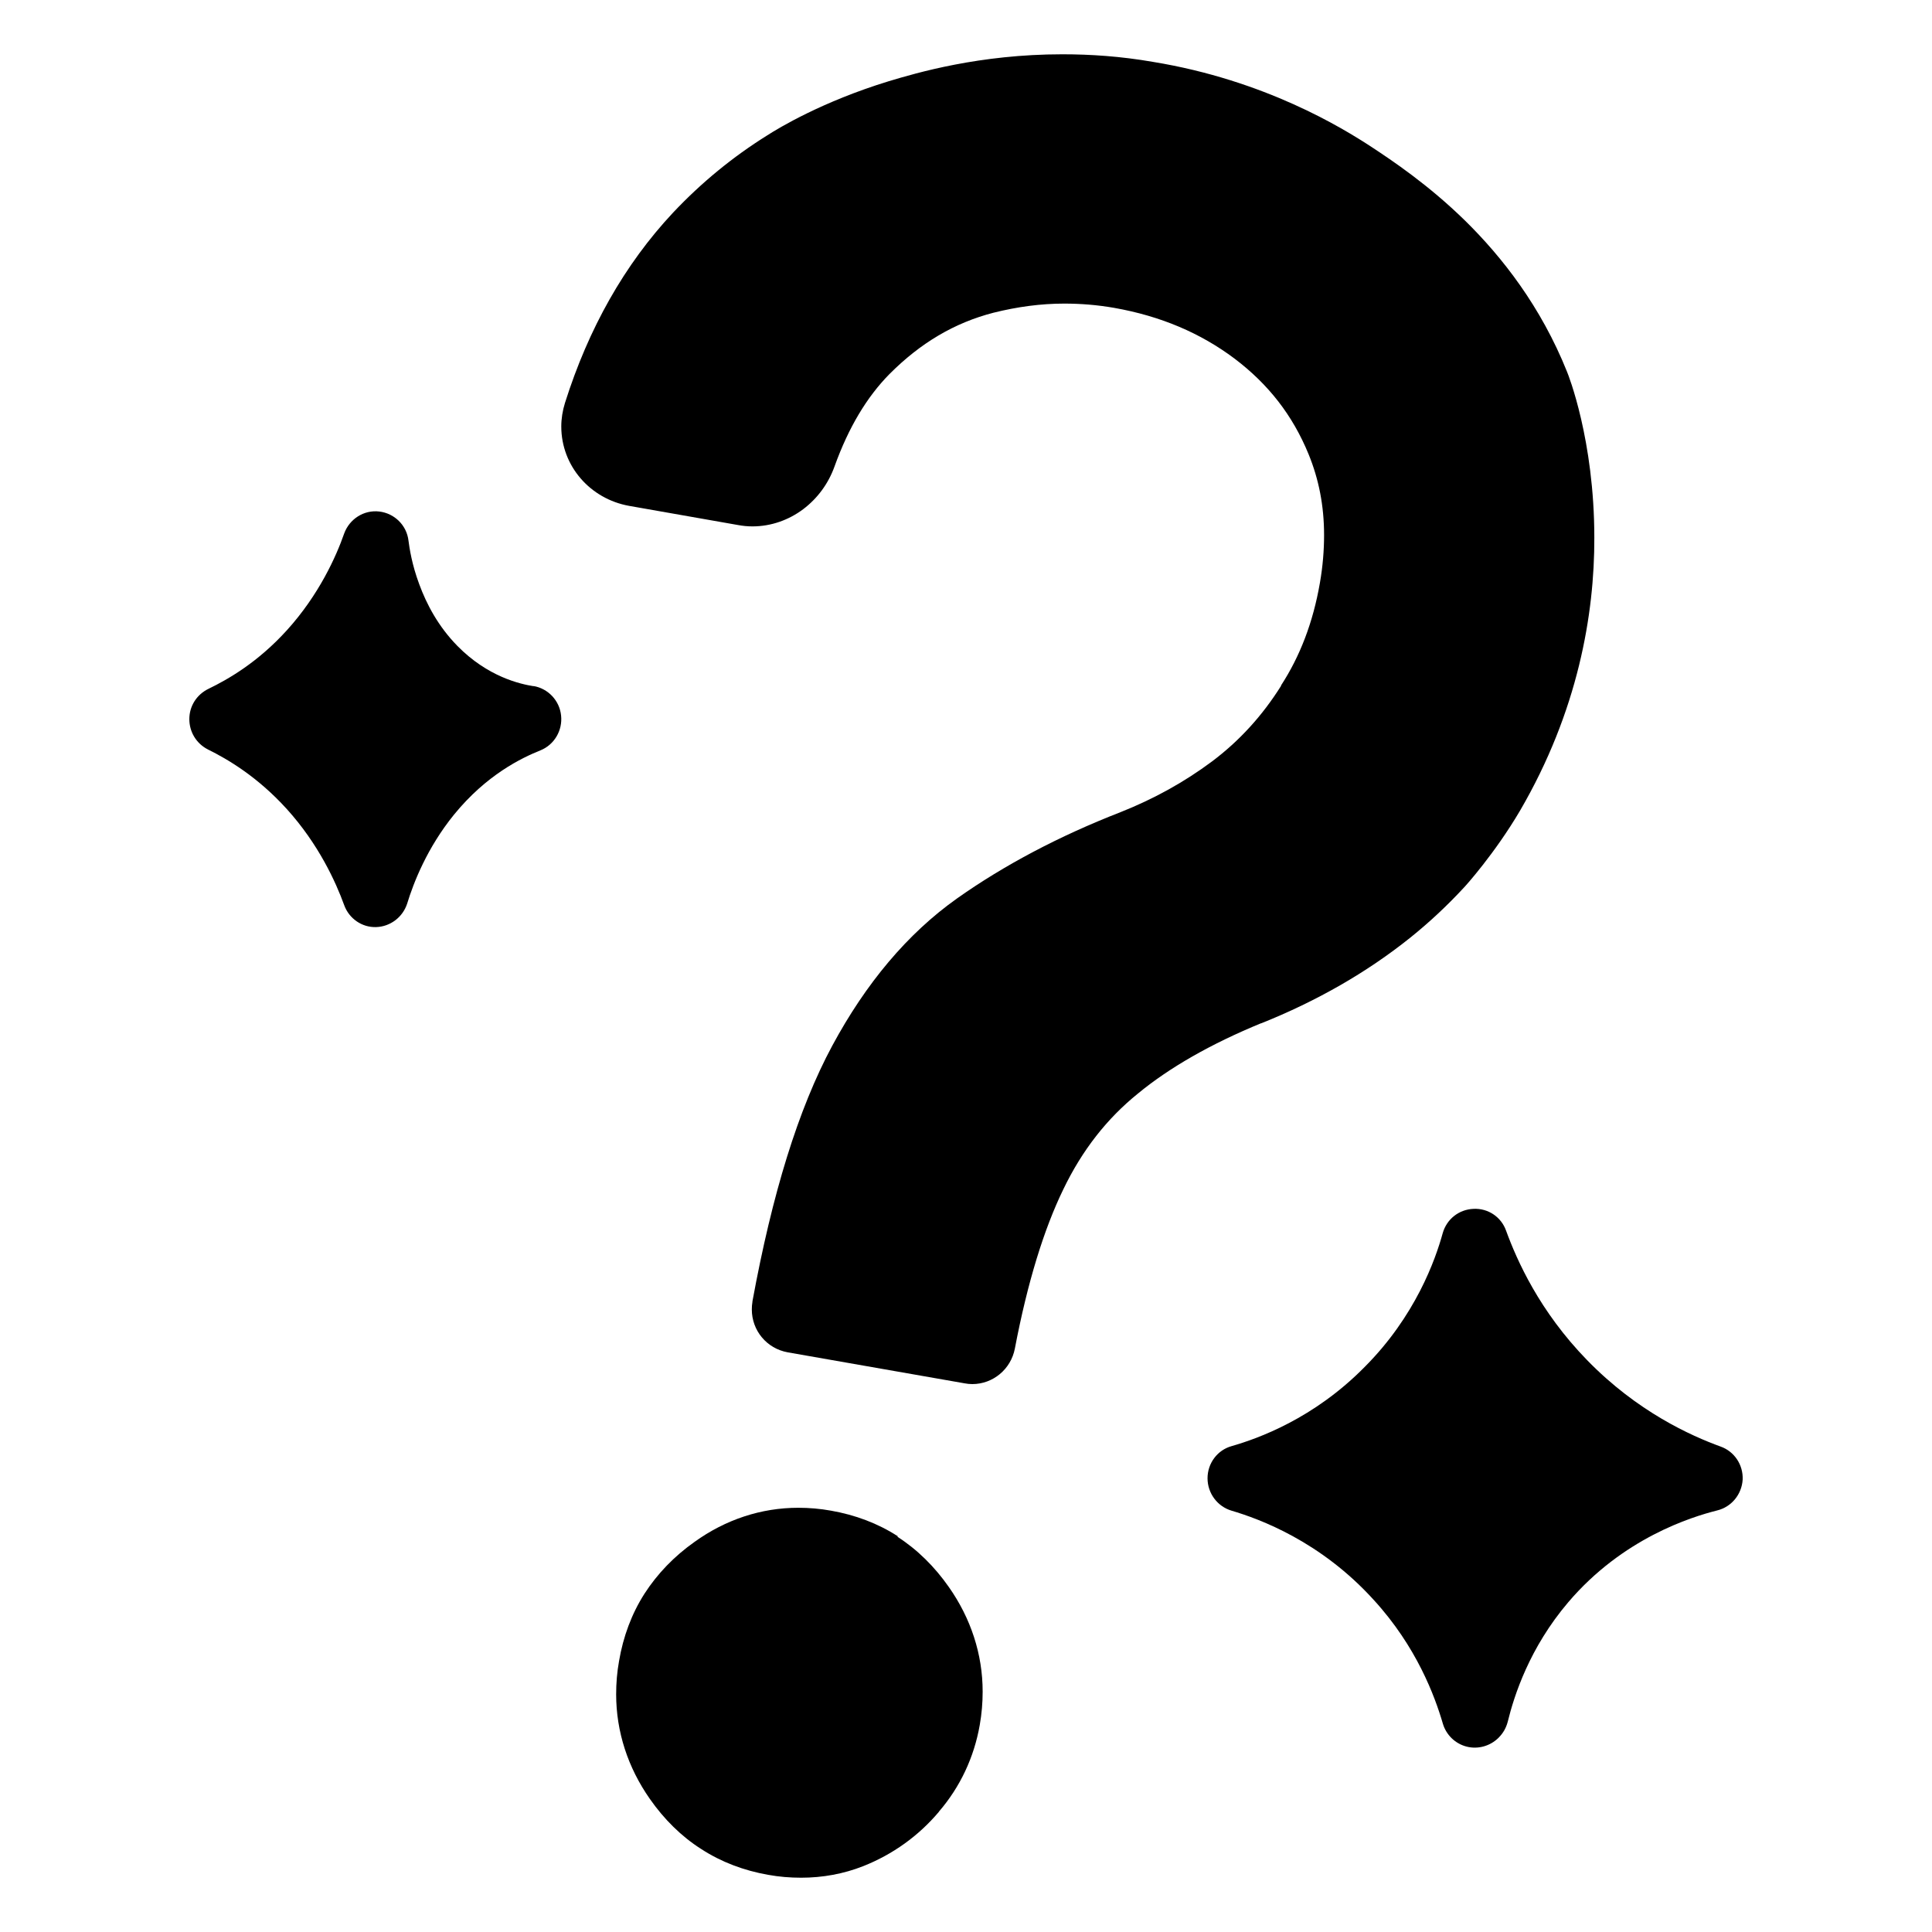
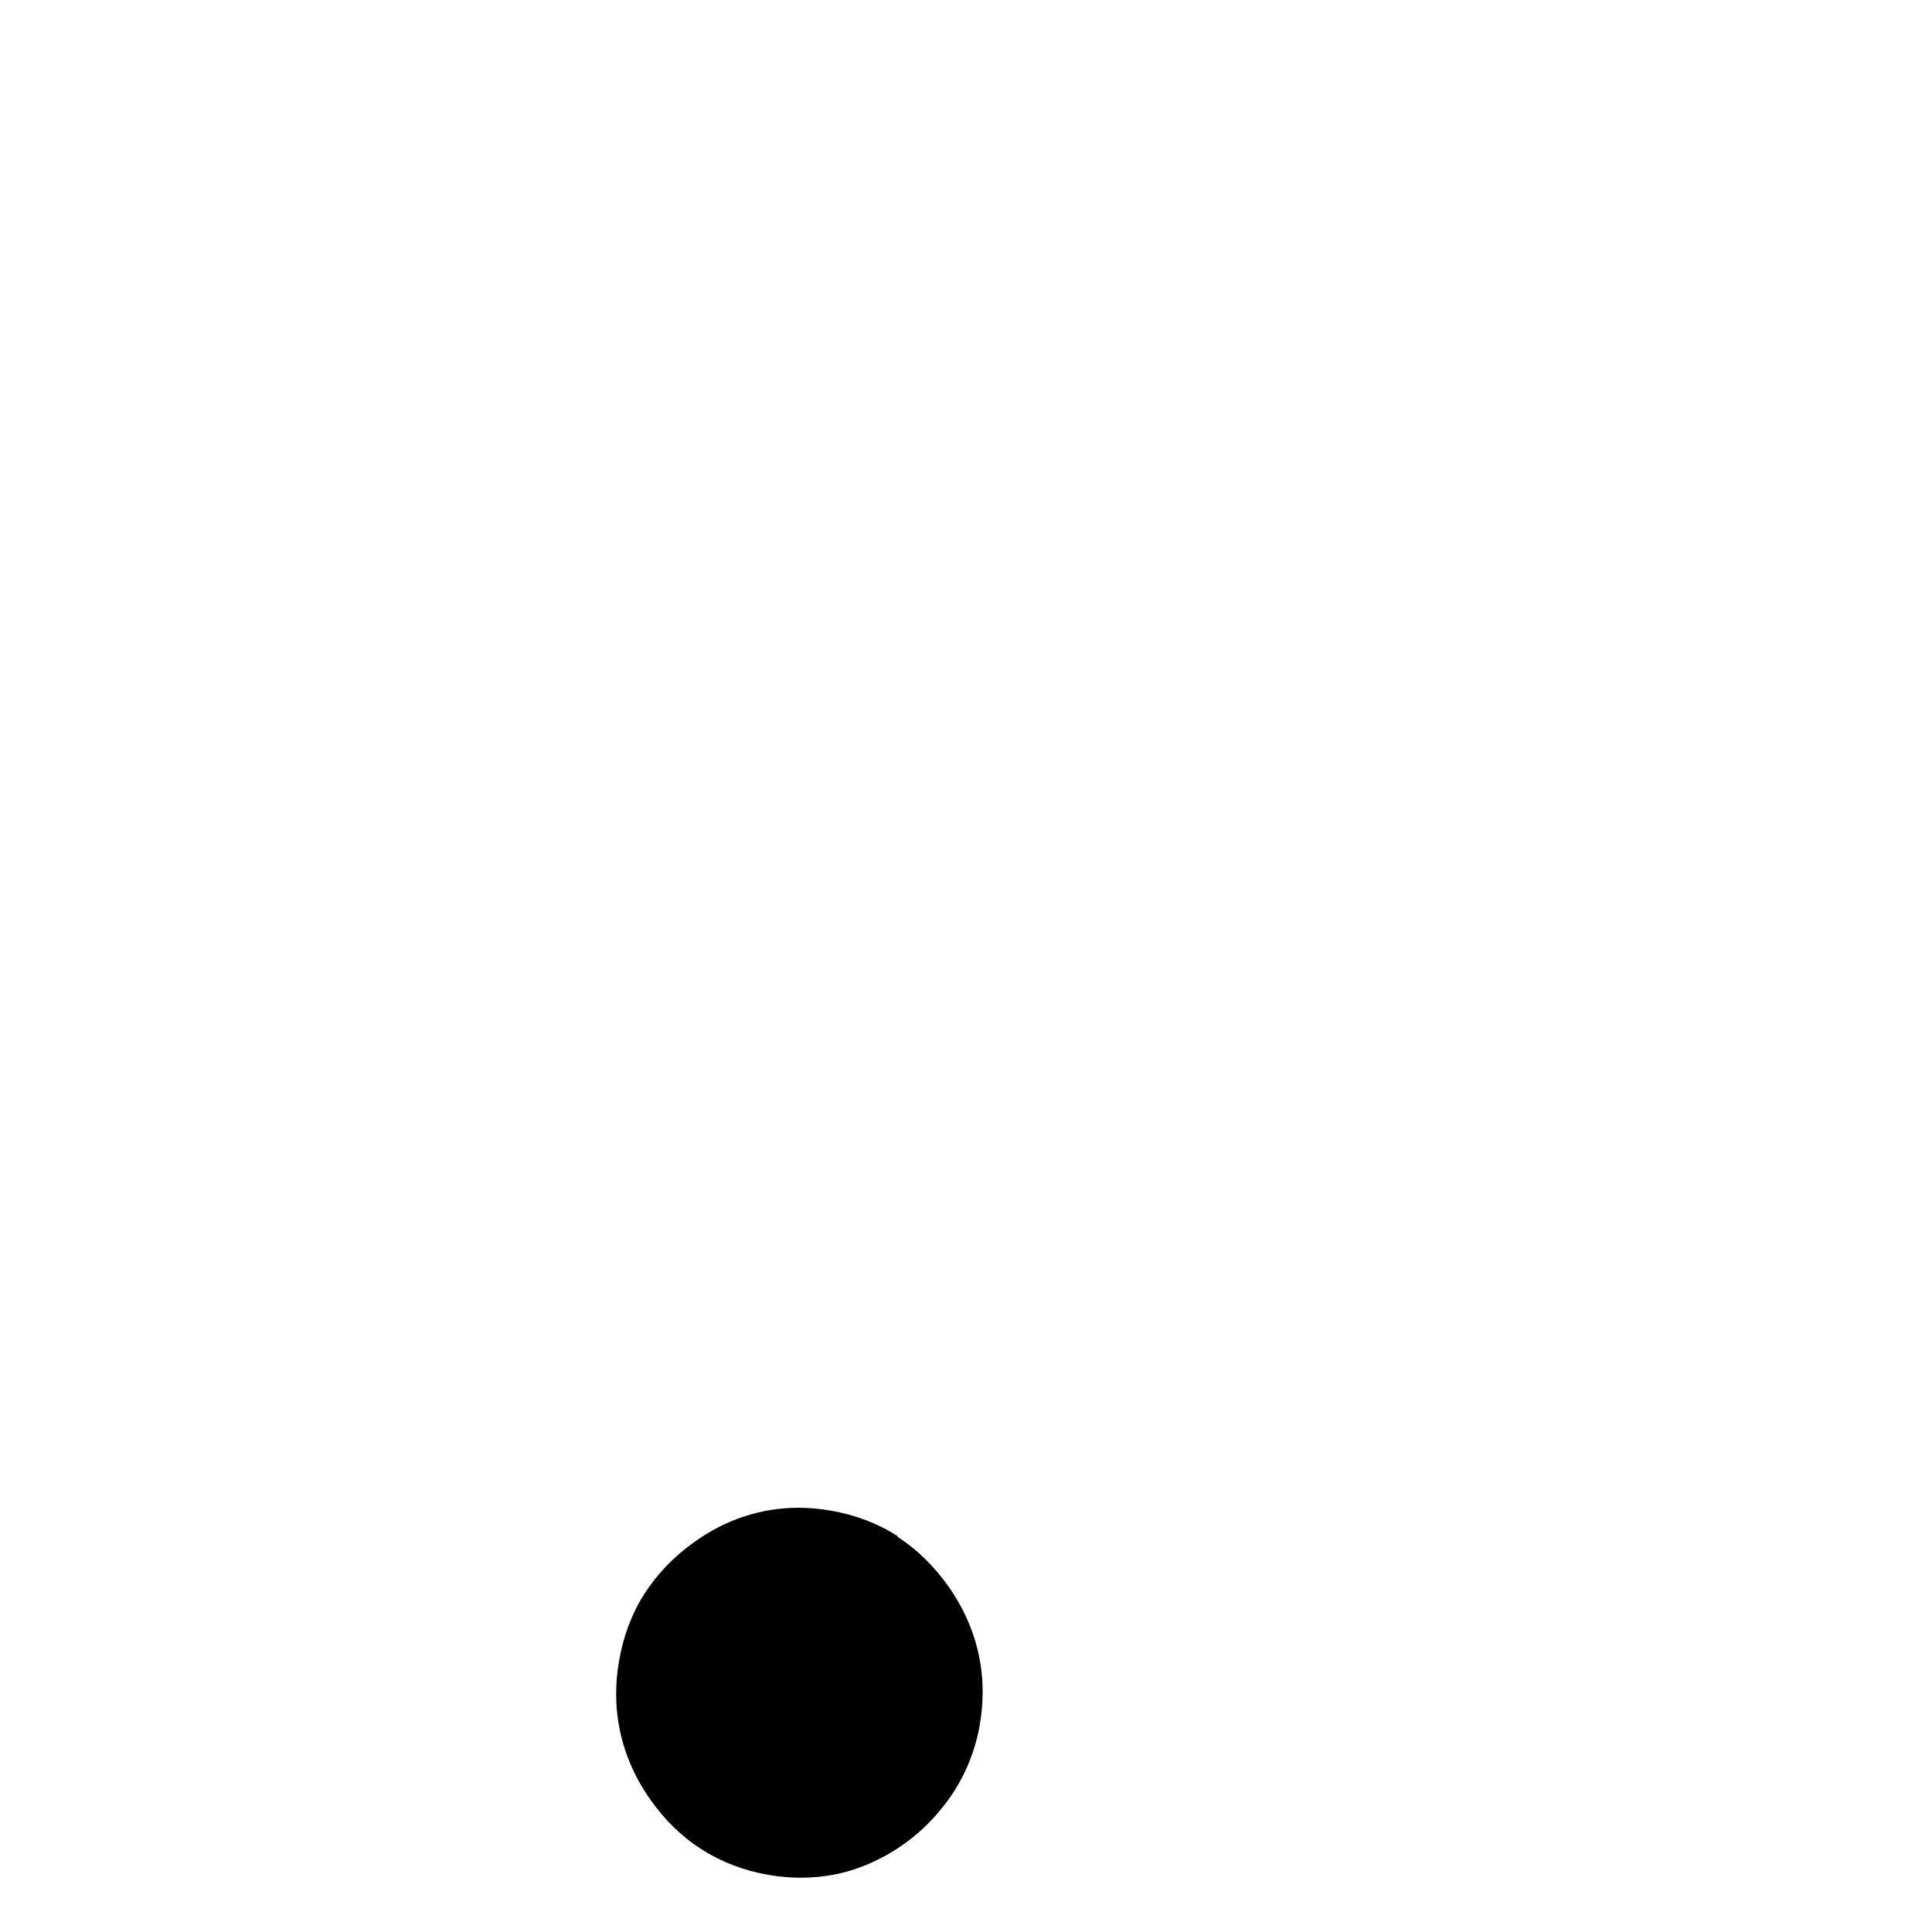
<svg xmlns="http://www.w3.org/2000/svg" viewBox="0 0 50.00 50.00" data-guides="{&quot;vertical&quot;:[],&quot;horizontal&quot;:[]}">
  <defs>
    <linearGradient id="tSvgGradient1696bc32e3c" x1="20.688" x2="20.688" y1="48.595" y2="39.022" alignment-baseline="baseline" baseline-shift="baseline" fill="rgb(0, 0, 0)" gradientUnits="userSpaceOnUse">
      <stop offset="0" stop-color="hsl(286.02,48.74%,53.33%)" stop-opacity="1" transform="translate(-6113.563, -4892)" />
      <stop offset="1" stop-color="hsl(349.056,76.16%,70.39%)" stop-opacity="1" transform="translate(-6113.563, -4892)" />
    </linearGradient>
    <linearGradient id="tSvgGradient18c2a85d08b" x1="27.893" x2="27.893" y1="35.82" y2="1.405" alignment-baseline="baseline" baseline-shift="baseline" fill="rgb(0, 0, 0)" gradientUnits="userSpaceOnUse">
      <stop offset="0" stop-color="hsl(286.02,48.74%,53.33%)" stop-opacity="1" transform="translate(-6113.563, -4892)" />
      <stop offset="1" stop-color="hsl(349.056,76.16%,70.39%)" stop-opacity="1" transform="translate(-6113.563, -4892)" />
    </linearGradient>
    <linearGradient id="tSvgGradient1049b0d22c8" x1="9.713" x2="9.713" y1="23.994" y2="13.232" alignment-baseline="baseline" baseline-shift="baseline" fill="rgb(0, 0, 0)" gradientUnits="userSpaceOnUse">
      <stop offset="0" stop-color="hsl(286.02,48.74%,53.33%)" stop-opacity="1" transform="translate(-6113.563, -4892)" />
      <stop offset="1" stop-color="hsl(349.056,76.16%,70.39%)" stop-opacity="1" transform="translate(-6113.563, -4892)" />
    </linearGradient>
    <linearGradient id="tSvgGradient76ed653317" x1="NaN" x2="NaN" y1="NaN" y2="NaN" alignment-baseline="baseline" baseline-shift="baseline" fill="rgb(0, 0, 0)" gradientUnits="userSpaceOnUse">
      <stop offset="0" stop-color="hsl(286.02,48.74%,53.33%)" stop-opacity="1" transform="translate(-6113.563, -4892)" />
      <stop offset="1" stop-color="hsl(349.056,76.16%,70.39%)" stop-opacity="1" transform="translate(-6113.563, -4892)" />
    </linearGradient>
    <linearGradient id="tSvgGradient18ce4d00dcb" x1="38.175" x2="38.175" y1="45.229" y2="31.284" alignment-baseline="baseline" baseline-shift="baseline" fill="rgb(0, 0, 0)" gradientUnits="userSpaceOnUse">
      <stop offset="0" stop-color="hsl(286.02,48.74%,53.33%)" stop-opacity="1" transform="translate(-6113.563, -4892)" />
      <stop offset="1" stop-color="hsl(349.056,76.16%,70.39%)" stop-opacity="1" transform="translate(-6113.563, -4892)" />
    </linearGradient>
  </defs>
  <path fill="url(#tSvgGradient1696bc32e3c)" stroke="none" fill-opacity="1" stroke-width="1" stroke-opacity="1" alignment-baseline="baseline" baseline-shift="baseline" fill-rule="evenodd" id="tSvgcdef38abb0" title="Path 1" d="M23.237 39.76C22.719 39.424 22.133 39.206 21.507 39.096C21.226 39.045 20.94 39.021 20.659 39.021C19.7 39.021 18.777 39.326 17.973 39.905C17.45 40.275 17.014 40.725 16.679 41.245C16.346 41.766 16.128 42.356 16.021 42.987C15.969 43.275 15.946 43.559 15.946 43.849C15.946 44.815 16.25 45.745 16.817 46.554C17.185 47.081 17.633 47.527 18.151 47.855C18.667 48.19 19.253 48.41 19.878 48.52C20.164 48.572 20.446 48.595 20.734 48.595C21.285 48.595 21.831 48.497 22.342 48.295C23.103 47.993 23.771 47.515 24.299 46.889C24.299 46.888 24.299 46.886 24.299 46.885C24.849 46.247 25.21 45.478 25.356 44.642C25.407 44.351 25.431 44.067 25.431 43.779C25.431 42.813 25.126 41.883 24.556 41.072C24.189 40.547 23.741 40.102 23.225 39.771C23.229 39.767 23.233 39.763 23.237 39.76Z" />
-   <path fill="url(#tSvgGradient18c2a85d08b)" stroke="none" fill-opacity="1" stroke-width="1" stroke-opacity="1" alignment-baseline="baseline" baseline-shift="baseline" fill-rule="evenodd" id="tSvgd898e21749" title="Path 2" d="M32.631 26.487C34.08 25.908 35.371 25.168 36.496 24.268C36.995 23.867 37.459 23.433 37.891 22.965C37.914 22.944 38.683 22.093 39.337 20.982C40.837 18.408 41.266 15.9 41.261 13.918C41.261 11.384 40.584 9.69 40.555 9.622C39.878 7.932 38.877 6.655 37.919 5.713C36.96 4.775 36.03 4.156 35.498 3.805C34.738 3.308 32.734 2.075 29.842 1.602C29.003 1.456 28.218 1.405 27.494 1.405C25.347 1.405 23.723 1.885 22.998 2.103C21.276 2.631 20.151 3.313 19.853 3.505C18.967 4.058 18.154 4.723 17.418 5.504C16.162 6.845 15.231 8.499 14.622 10.426C14.559 10.627 14.526 10.836 14.526 11.037C14.526 12.062 15.276 12.91 16.277 13.091C17.218 13.256 18.159 13.422 19.101 13.588C19.227 13.611 19.347 13.623 19.473 13.623C19.961 13.623 20.42 13.454 20.788 13.177C21.156 12.898 21.437 12.519 21.597 12.073C21.965 11.049 22.441 10.269 23.015 9.685C23.826 8.87 24.705 8.354 25.708 8.094C26.329 7.939 26.936 7.857 27.545 7.857C27.977 7.857 28.401 7.892 28.832 7.967C30.044 8.181 31.07 8.621 31.949 9.28C32.828 9.945 33.454 10.749 33.866 11.755C34.131 12.402 34.267 13.091 34.267 13.848C34.267 14.241 34.234 14.656 34.159 15.085C33.981 16.114 33.641 16.988 33.154 17.738C33.154 17.742 33.154 17.746 33.154 17.75C32.666 18.526 32.076 19.173 31.368 19.705C30.646 20.244 29.858 20.677 29.003 21.017C27.414 21.636 26.001 22.381 24.773 23.248C23.481 24.163 22.408 25.452 21.541 27.059C20.657 28.702 19.984 30.898 19.473 33.68C19.473 33.684 19.473 33.688 19.473 33.692C19.462 33.755 19.457 33.819 19.457 33.889C19.457 34.433 19.841 34.899 20.385 34.998C21.912 35.266 23.44 35.533 24.967 35.801C25.03 35.813 25.094 35.82 25.164 35.82C25.696 35.82 26.162 35.438 26.265 34.899C26.591 33.188 27.018 31.808 27.517 30.783C28.009 29.759 28.654 28.944 29.446 28.304C30.262 27.631 31.328 27.019 32.65 26.476C32.647 26.476 32.645 26.476 32.631 26.487Z" />
-   <path fill="url(#tSvgGradient1049b0d22c8)" stroke="none" fill-opacity="1" stroke-width="1" stroke-opacity="1" alignment-baseline="baseline" baseline-shift="baseline" fill-rule="evenodd" id="tSvg80f86627f4" title="Path 3" d="M13.811 17.759C13.46 17.703 12.623 17.517 11.835 16.714C11.341 16.21 11.038 15.633 10.849 15.117C10.659 14.609 10.595 14.175 10.572 13.995C10.527 13.596 10.211 13.285 9.815 13.238C9.419 13.191 9.046 13.43 8.908 13.805C8.702 14.396 8.259 15.389 7.427 16.308C6.667 17.147 5.894 17.585 5.399 17.825C5.09 17.974 4.9 18.274 4.9 18.61C4.9 18.945 5.083 19.245 5.383 19.397C5.887 19.646 6.658 20.096 7.42 20.935C8.247 21.849 8.69 22.826 8.908 23.426C9.034 23.773 9.367 24.005 9.735 23.993C10.101 23.981 10.422 23.738 10.537 23.386C10.703 22.842 11.055 21.94 11.748 21.085C12.592 20.049 13.499 19.615 13.989 19.418C14.343 19.275 14.563 18.905 14.521 18.518C14.481 18.129 14.184 17.817 13.804 17.754C13.806 17.756 13.809 17.757 13.811 17.759Z" />
-   <path fill="url(#tSvgGradient76ed653317)" stroke="none" fill-opacity="1" stroke-width="1" stroke-opacity="1" alignment-baseline="baseline" baseline-shift="baseline" fill-rule="evenodd" id="tSvg8af92f6e43" title="Path 4" d="" />
-   <path fill="url(#tSvgGradient18ce4d00dcb)" stroke="none" fill-opacity="1" stroke-width="1" stroke-opacity="1" alignment-baseline="baseline" baseline-shift="baseline" fill-rule="evenodd" id="tSvg149ccd5681a" title="Path 5" d="M44.53 37.437C43.761 37.158 42.372 36.535 41.073 35.199C39.84 33.933 39.259 32.62 38.978 31.852C38.854 31.498 38.514 31.266 38.134 31.285C37.757 31.301 37.441 31.549 37.337 31.915C37.148 32.602 36.632 34.06 35.317 35.377C34.002 36.713 32.561 37.228 31.876 37.425C31.504 37.528 31.251 37.871 31.251 38.257C31.251 38.644 31.504 38.986 31.872 39.096C32.596 39.31 34.18 39.889 35.556 41.41C36.66 42.617 37.131 43.889 37.342 44.611C37.429 44.902 37.663 45.127 37.956 45.202C38.249 45.277 38.561 45.19 38.779 44.977C38.783 44.973 38.786 44.969 38.79 44.965C38.905 44.848 38.978 44.717 39.02 44.559C39.187 43.877 39.583 42.645 40.586 41.466C41.999 39.806 43.773 39.258 44.444 39.089C44.812 38.998 45.076 38.675 45.1 38.292C45.116 37.91 44.886 37.564 44.53 37.437Z" />
</svg>